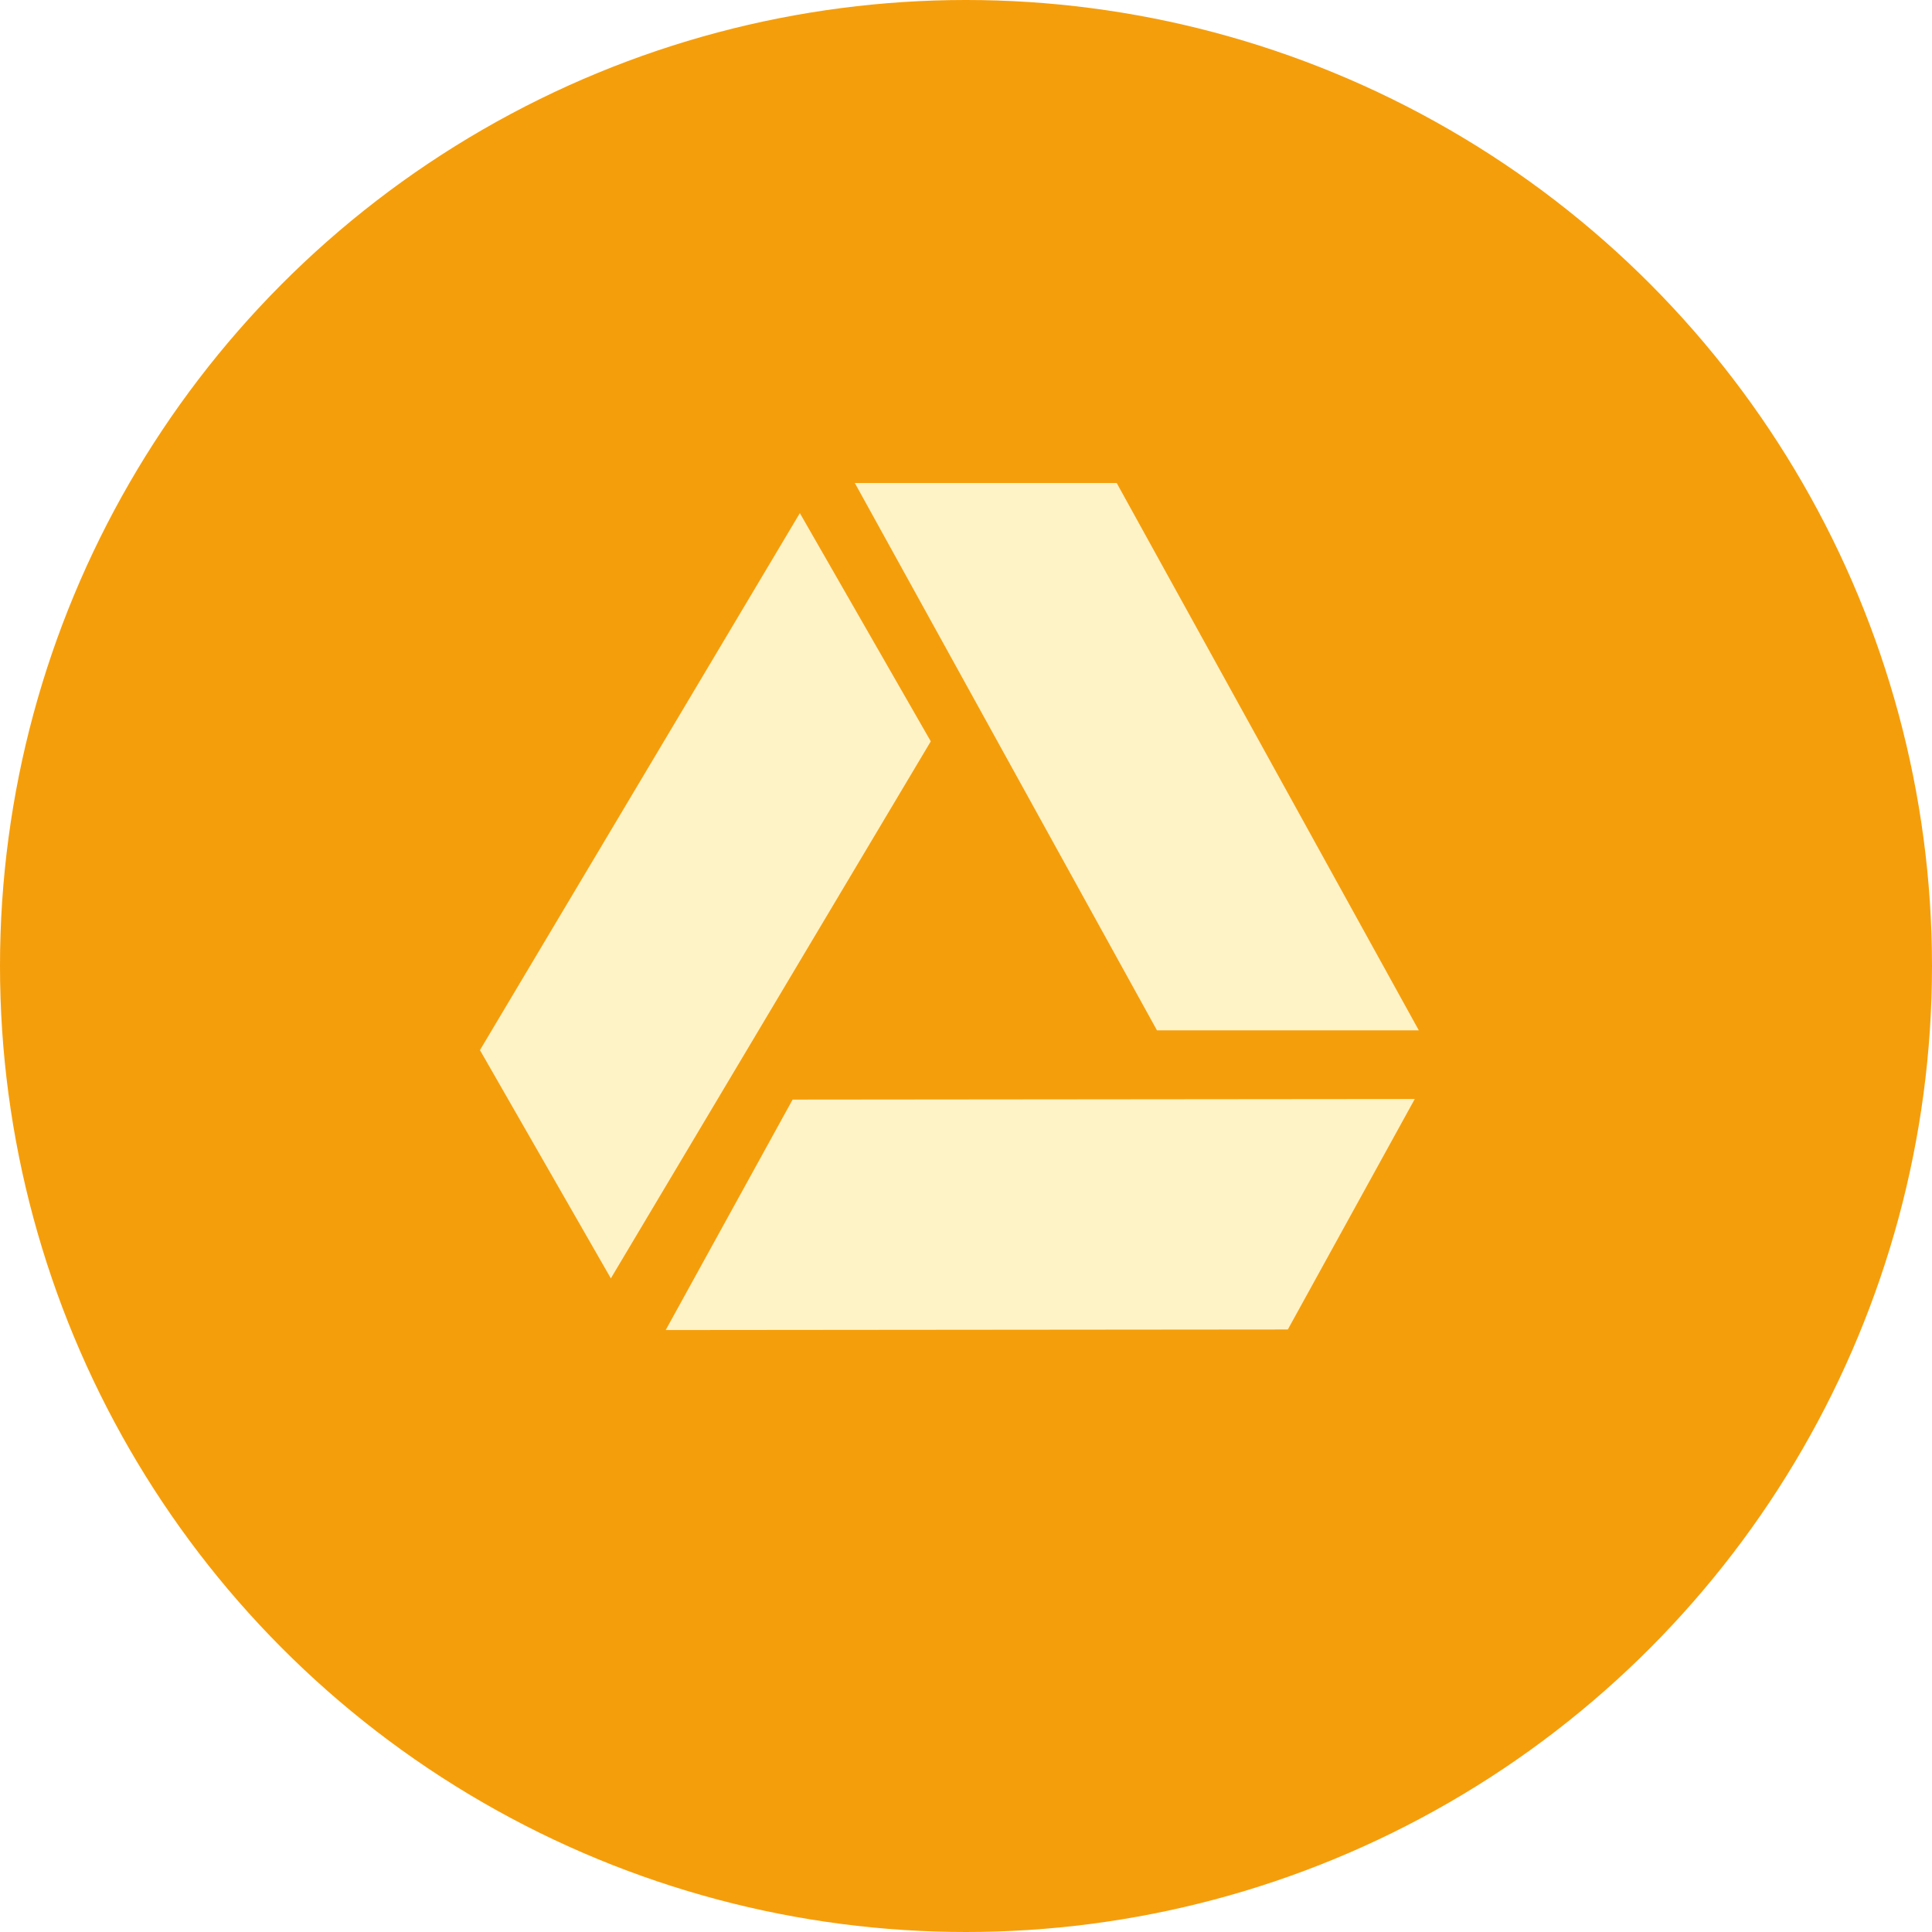
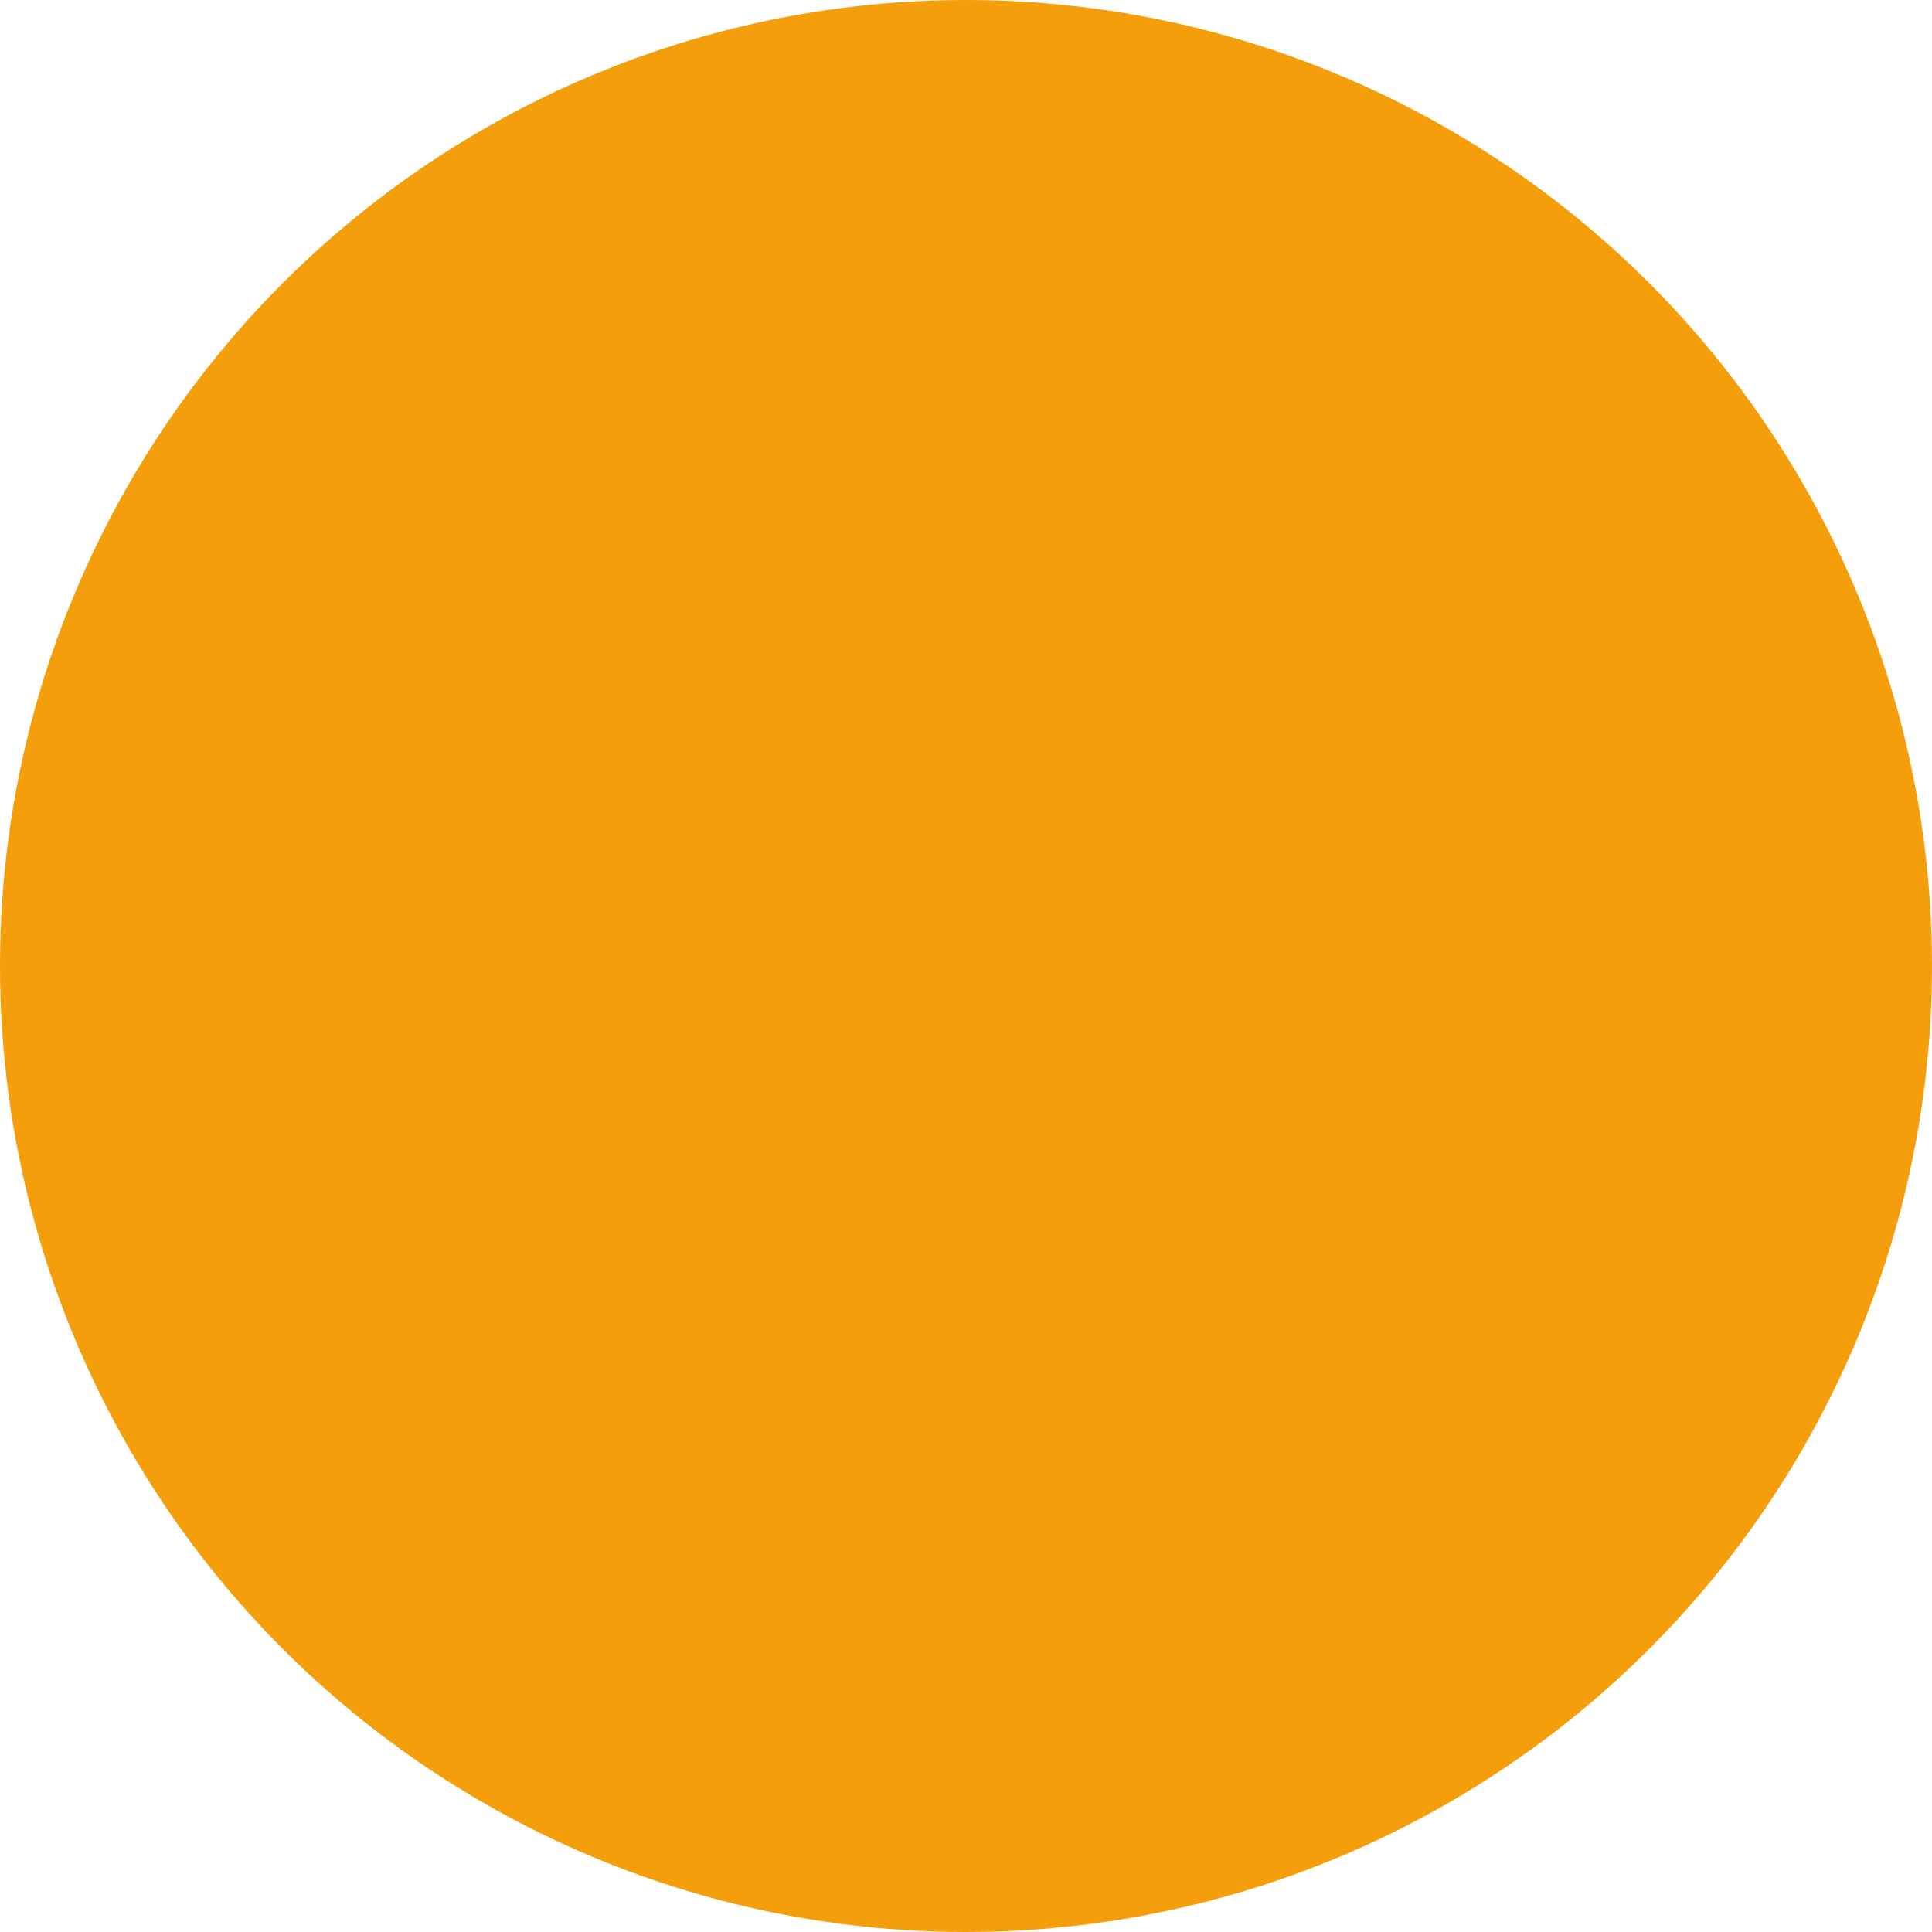
<svg xmlns="http://www.w3.org/2000/svg" width="64px" height="64px" viewBox="0 0 64 64" version="1.1">
  <title>Icones3 Copy 19@1x</title>
  <defs>
    <filter x="-20.7%" y="-20.4%" width="141.5%" height="140.8%" filterUnits="objectBoundingBox" id="filter-1">
      <feOffset dx="0" dy="0" in="SourceAlpha" result="shadowOffsetOuter1" />
      <feGaussianBlur stdDeviation="2.5" in="shadowOffsetOuter1" result="shadowBlurOuter1" />
      <feColorMatrix values="0 0 0 0 0   0 0 0 0 0   0 0 0 0 0  0 0 0 0.2 0" type="matrix" in="shadowBlurOuter1" result="shadowMatrixOuter1" />
      <feMerge>
        <feMergeNode in="shadowMatrixOuter1" />
        <feMergeNode in="SourceGraphic" />
      </feMerge>
    </filter>
  </defs>
  <g id="Icones3-Copy-19" stroke="none" stroke-width="1" fill="none" fill-rule="evenodd">
    <g id="Group-59">
      <circle id="Oval" fill="#F59E0B" cx="32" cy="32" r="32" />
      <g id="Group-12" filter="url(#filter-1)" transform="translate(10.824, 16)" fill="#FEF3C7">
-         <polygon id="Rectangle" points="17.493 0 26.168 0 36.176 18.131 27.502 18.131" />
-         <polygon id="Rectangle" transform="translate(23.635, 24.233) rotate(-241) translate(-23.635, -24.233)" points="14.272 15.237 22.989 15.213 32.997 33.229 24.281 33.253" />
-         <polygon id="Rectangle" transform="translate(12.542, 13.672) rotate(-120) translate(-12.542, -13.672)" points="3.13 4.623 11.846 4.648 21.953 22.72 13.237 22.696" />
-       </g>
+         </g>
    </g>
  </g>
</svg>